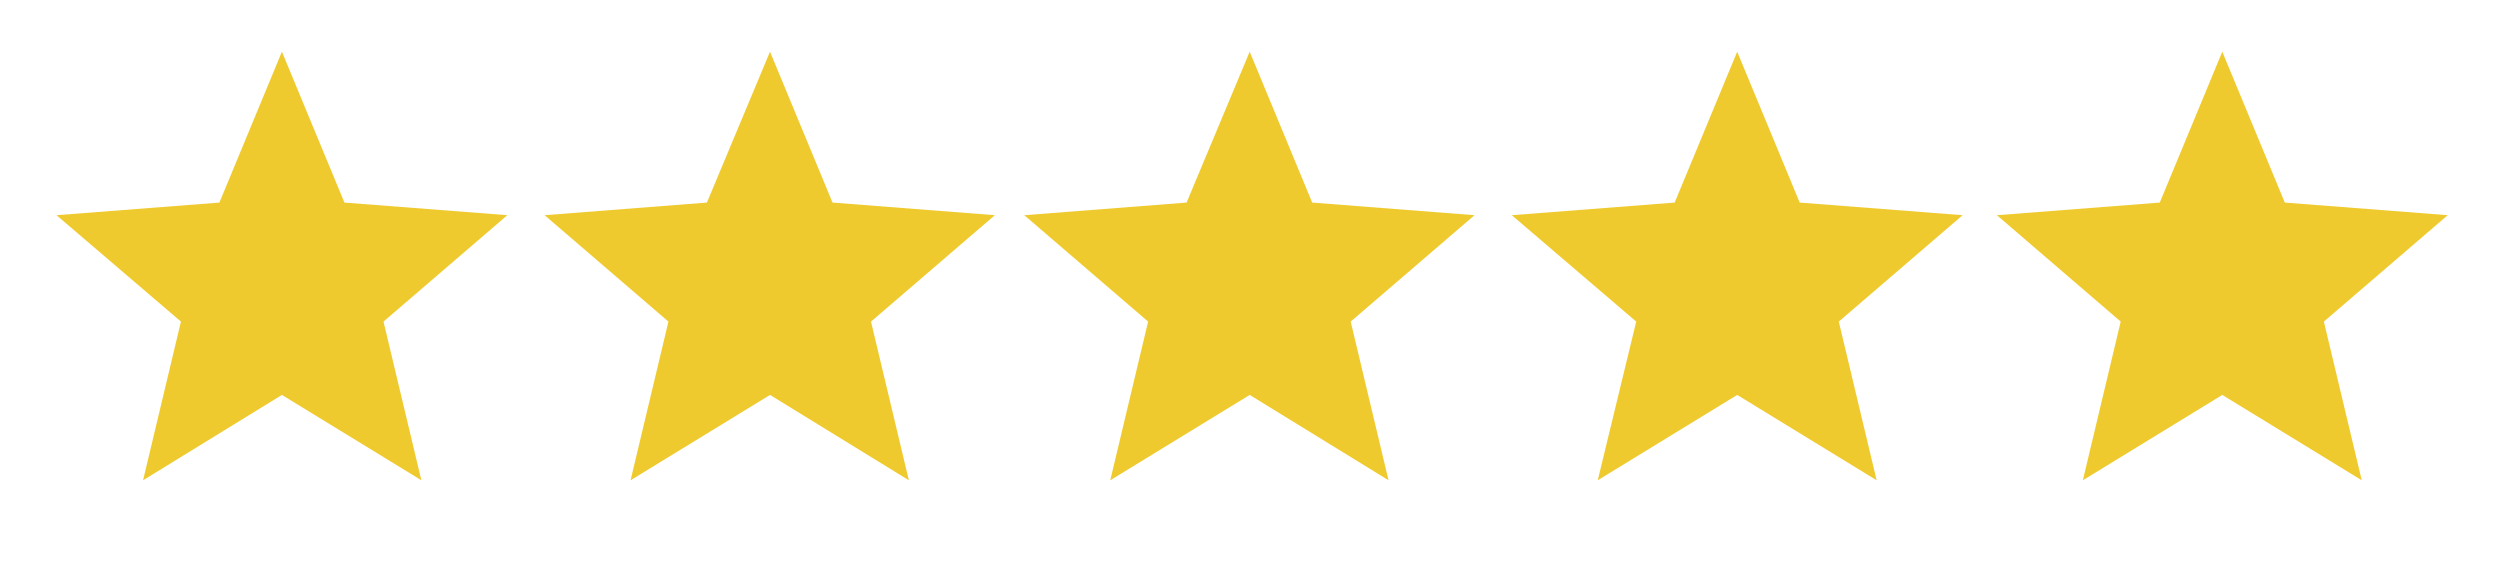
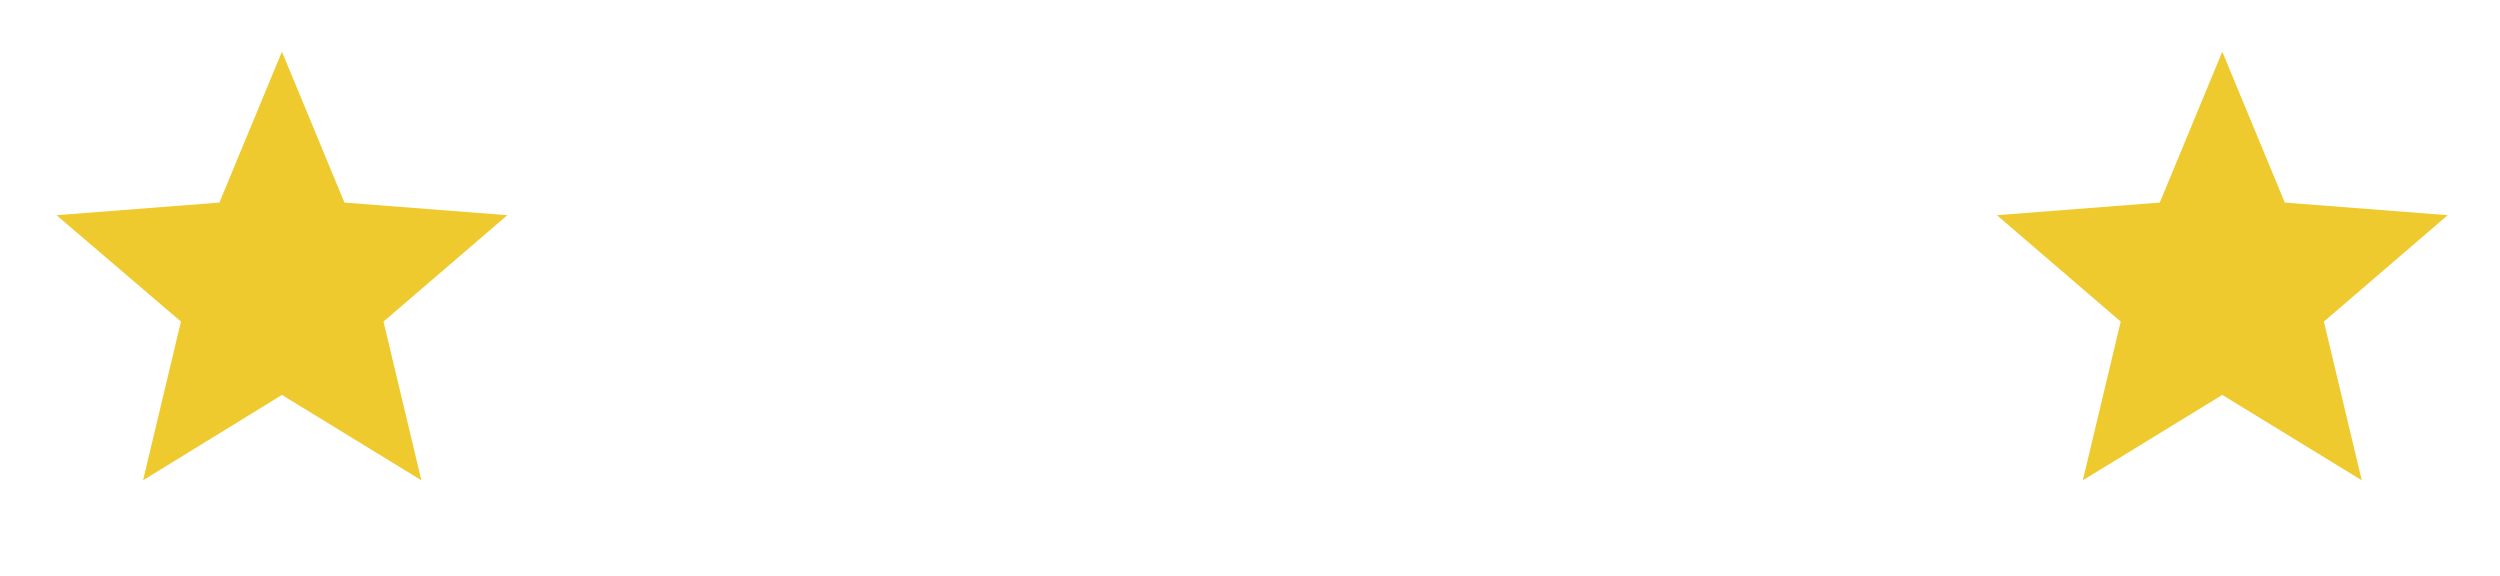
<svg xmlns="http://www.w3.org/2000/svg" version="1.1" x="0px" y="0px" viewBox="0 0 415.9 95.8" style="enable-background:new 0 0 415.9 95.8;" xml:space="preserve">
  <style type="text/css">
	.st0{display:none;}
	.st1{display:inline;fill:#FFFFFF;}
	.st2{fill:#EFCA2E;}
</style>
  <g id="background" class="st0">
-     <rect x="-40" y="-52" class="st1" width="500" height="500" />
-   </g>
+     </g>
  <g id="objects">
    <polygon class="st2" points="23.8,79.9 46.9,65.7 70.1,79.9 63.8,53.5 84.4,35.8 57.3,33.7 46.9,8.6 36.5,33.7 9.4,35.8 30.1,53.5     " />
-     <polygon class="st2" points="104.9,79.9 128.1,65.7 151.2,79.9 144.9,53.5 165.5,35.8 138.5,33.7 128.1,8.6 117.6,33.7 90.6,35.8    111.2,53.5  " />
-     <polygon class="st2" points="184.7,79.9 207.9,65.7 231,79.9 224.7,53.5 245.3,35.8 218.3,33.7 207.9,8.6 197.4,33.7 170.4,35.8    191,53.5  " />
-     <polygon class="st2" points="265.8,79.9 289,65.7 312.2,79.9 305.9,53.5 326.5,35.8 299.4,33.7 289,8.6 278.6,33.7 251.5,35.8    272.2,53.5  " />
    <polygon class="st2" points="346.5,79.9 369.7,65.7 392.9,79.9 386.6,53.5 407.2,35.8 380.1,33.7 369.7,8.6 359.3,33.7 332.2,35.8    352.8,53.5  " />
  </g>
  <g id="designed_by_freepik">
</g>
</svg>